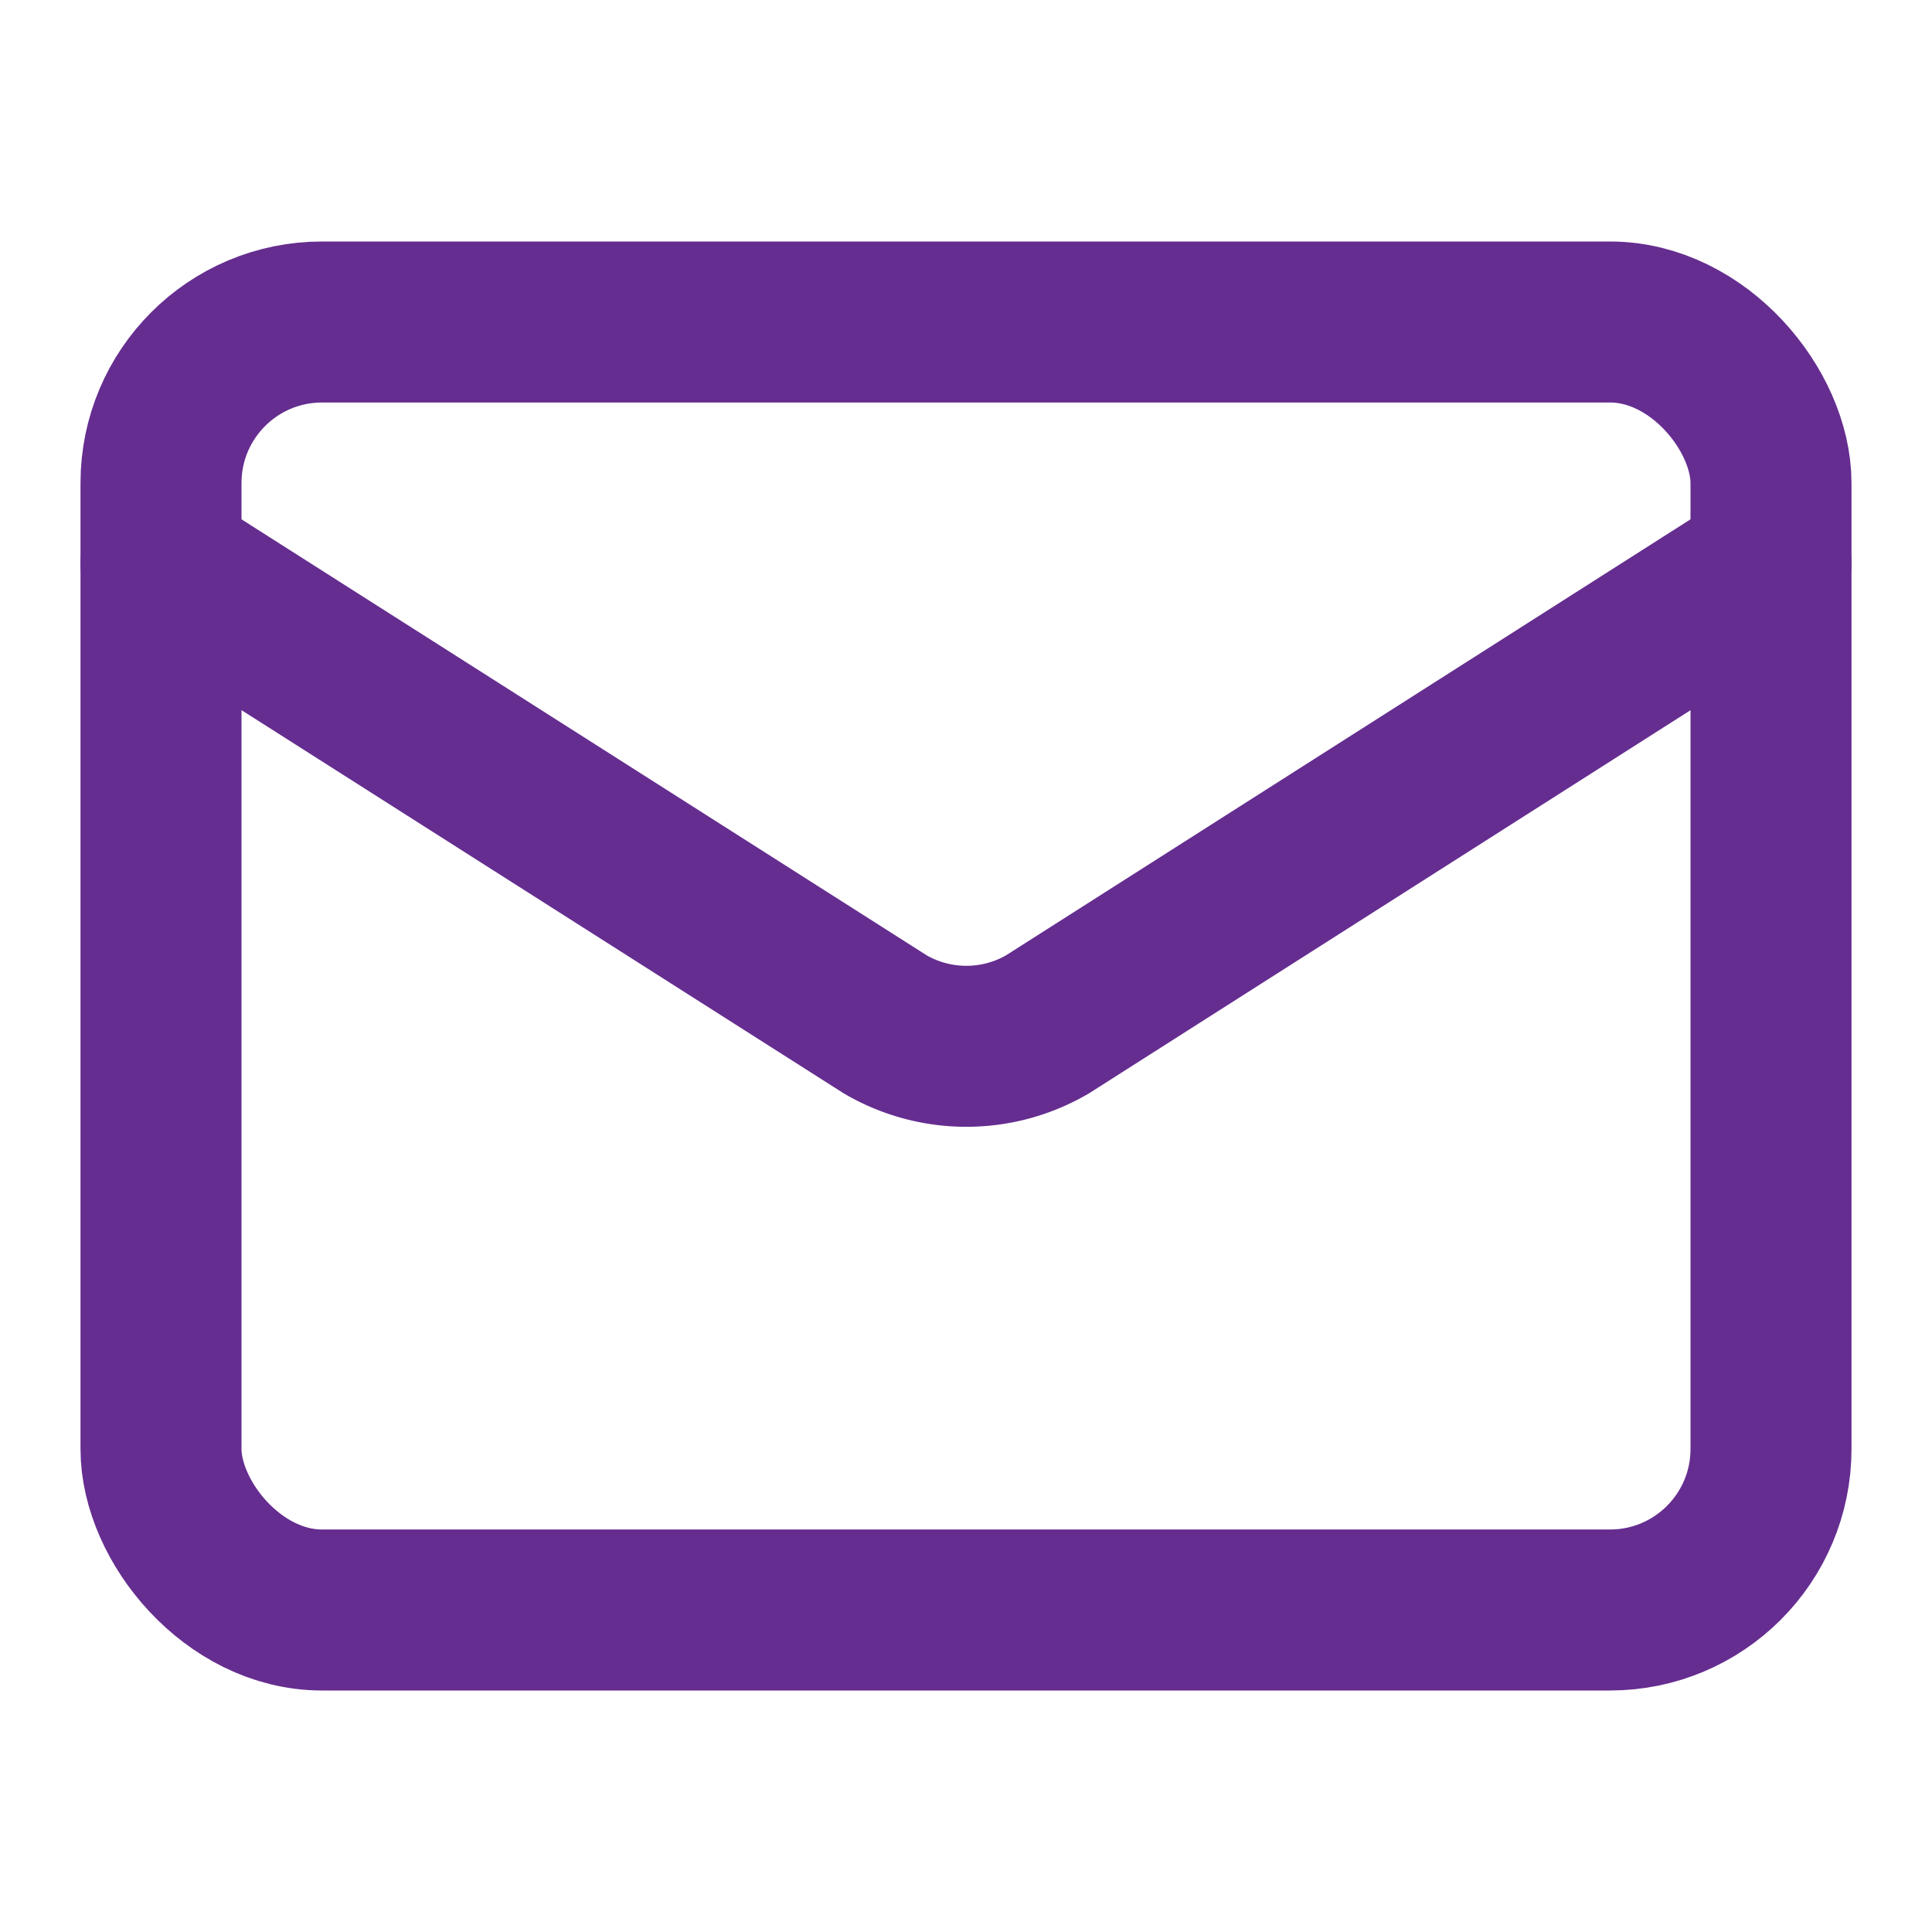
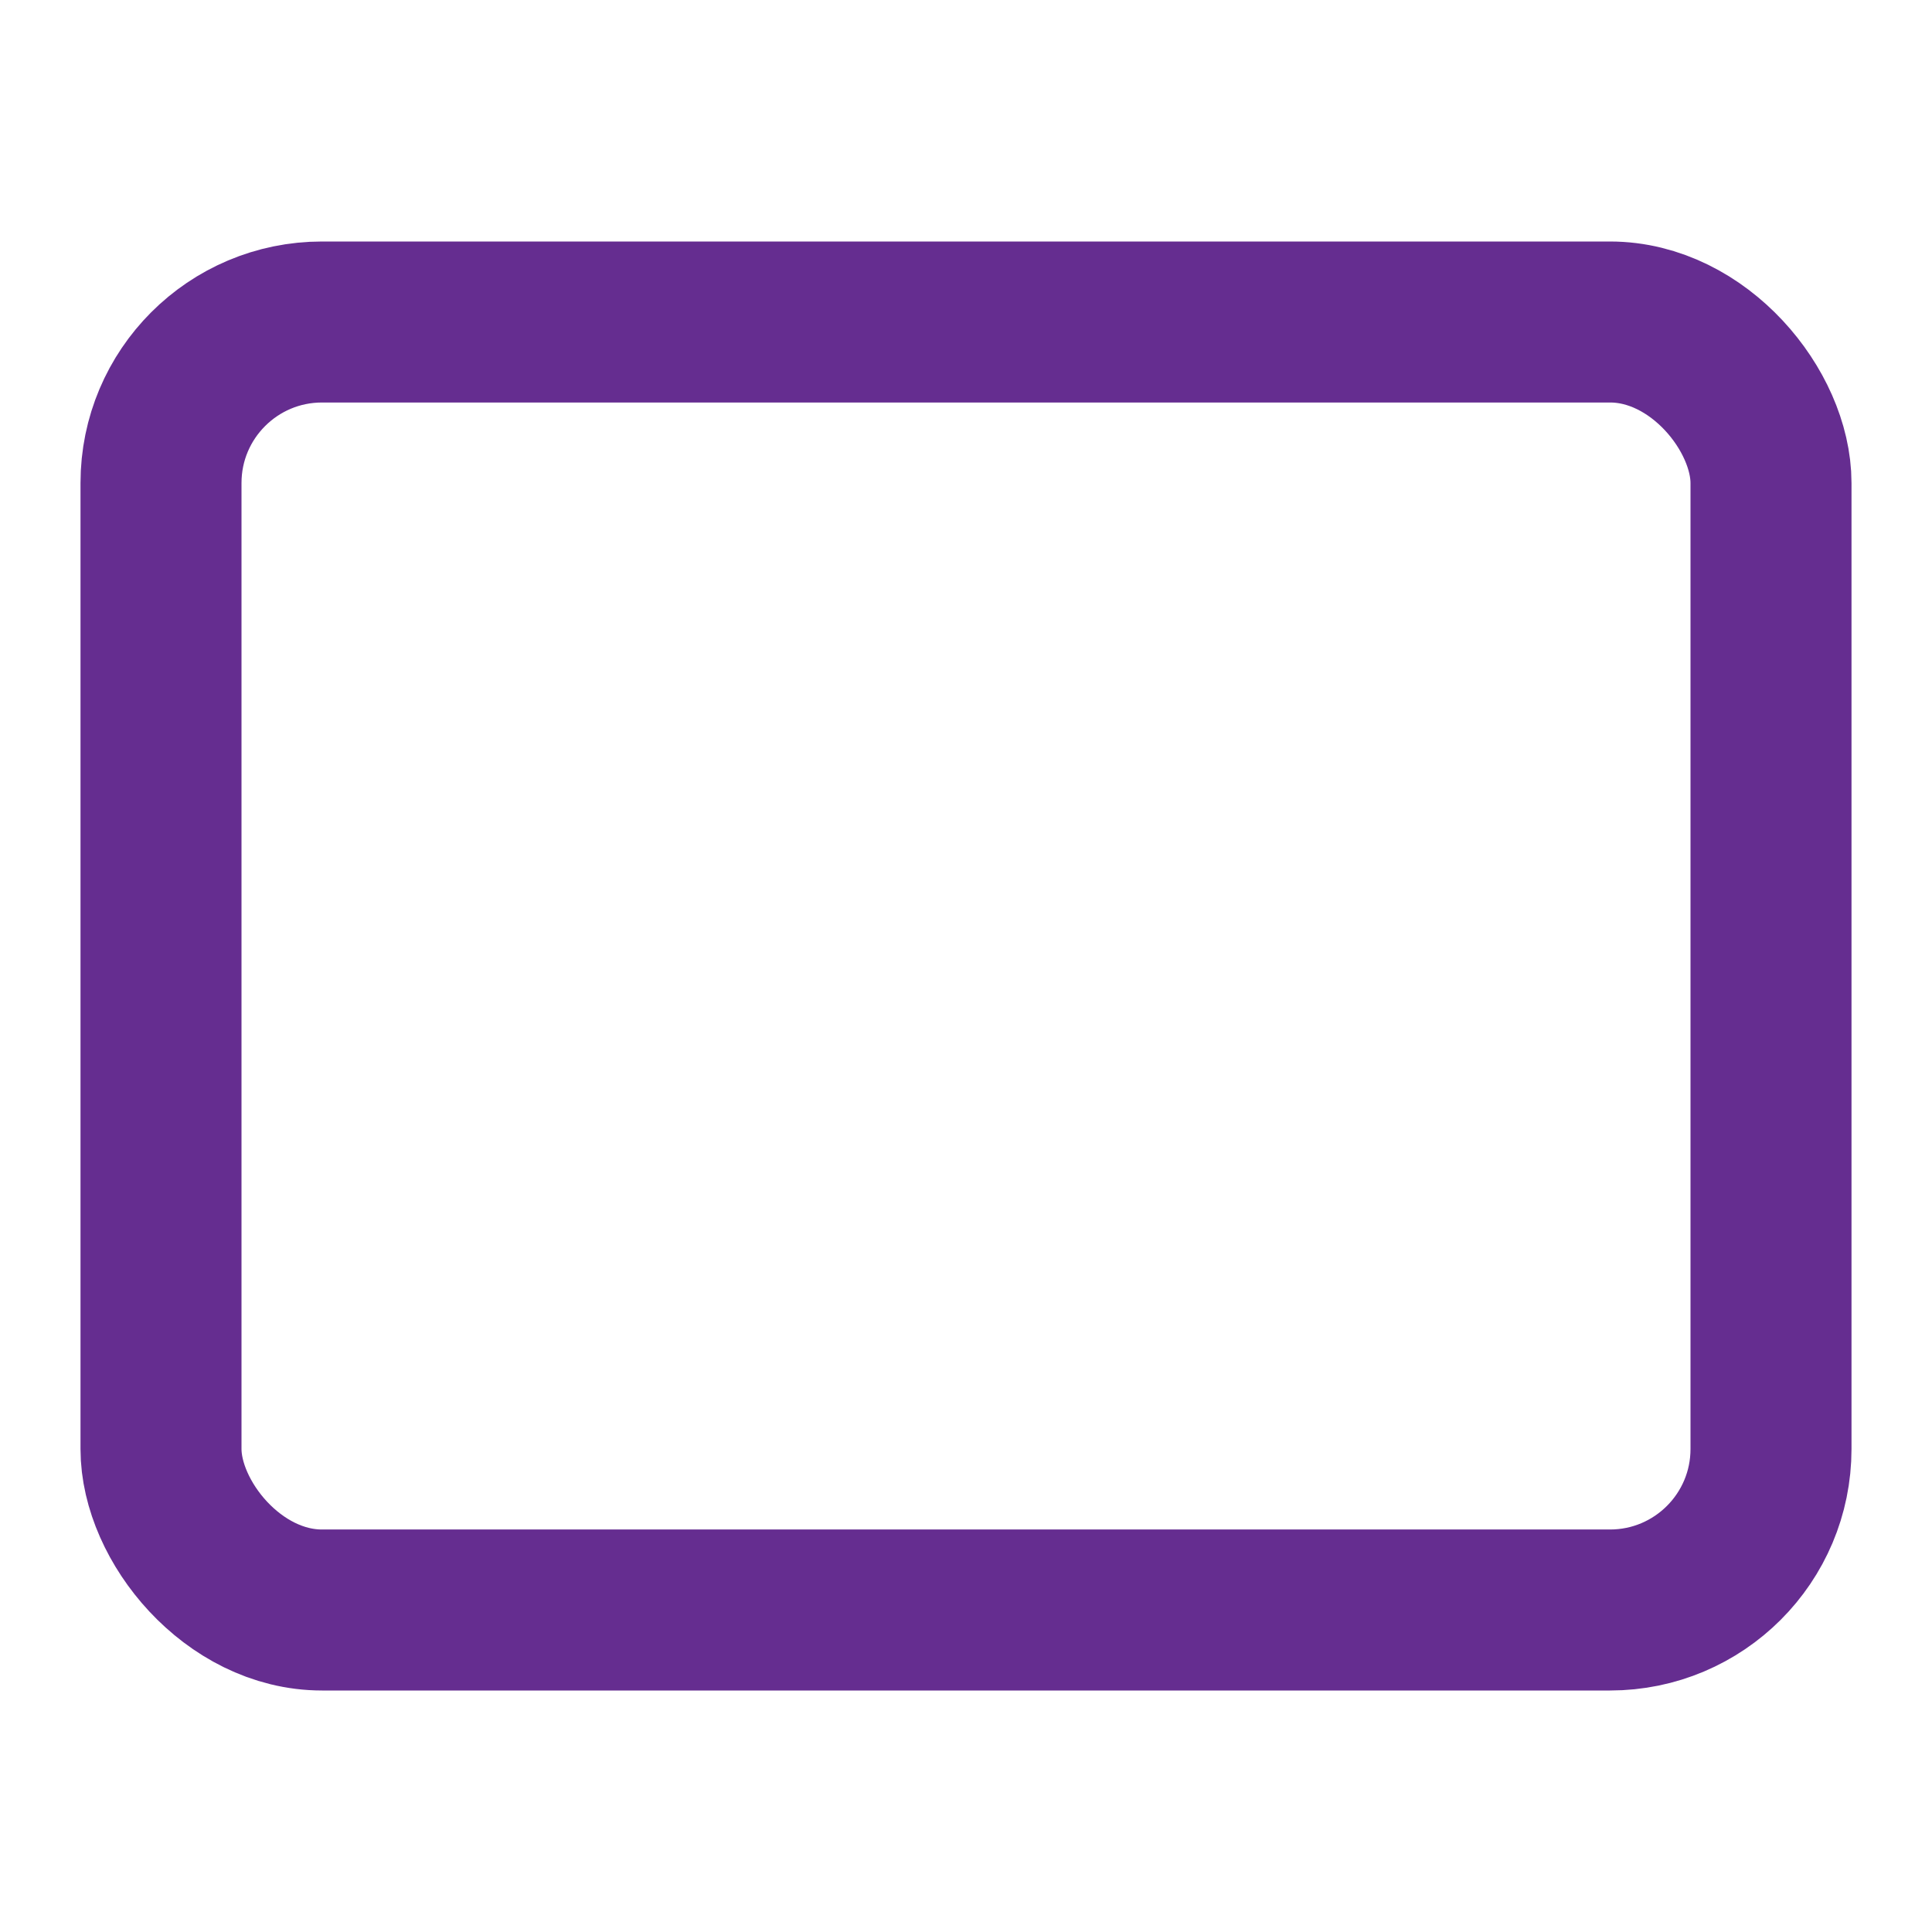
<svg xmlns="http://www.w3.org/2000/svg" width="24" height="24" viewBox="0 0 24 24" fill="none" stroke="#652D90" stroke-width="2" stroke-linecap="round" stroke-linejoin="round" class="lucide lucide-mail-icon lucide-mail">
-   <path d="m22 7-8.991 5.727a2 2 0 0 1-2.009 0L2 7" />
  <rect x="2" y="4" width="20" height="16" rx="2" />
</svg>